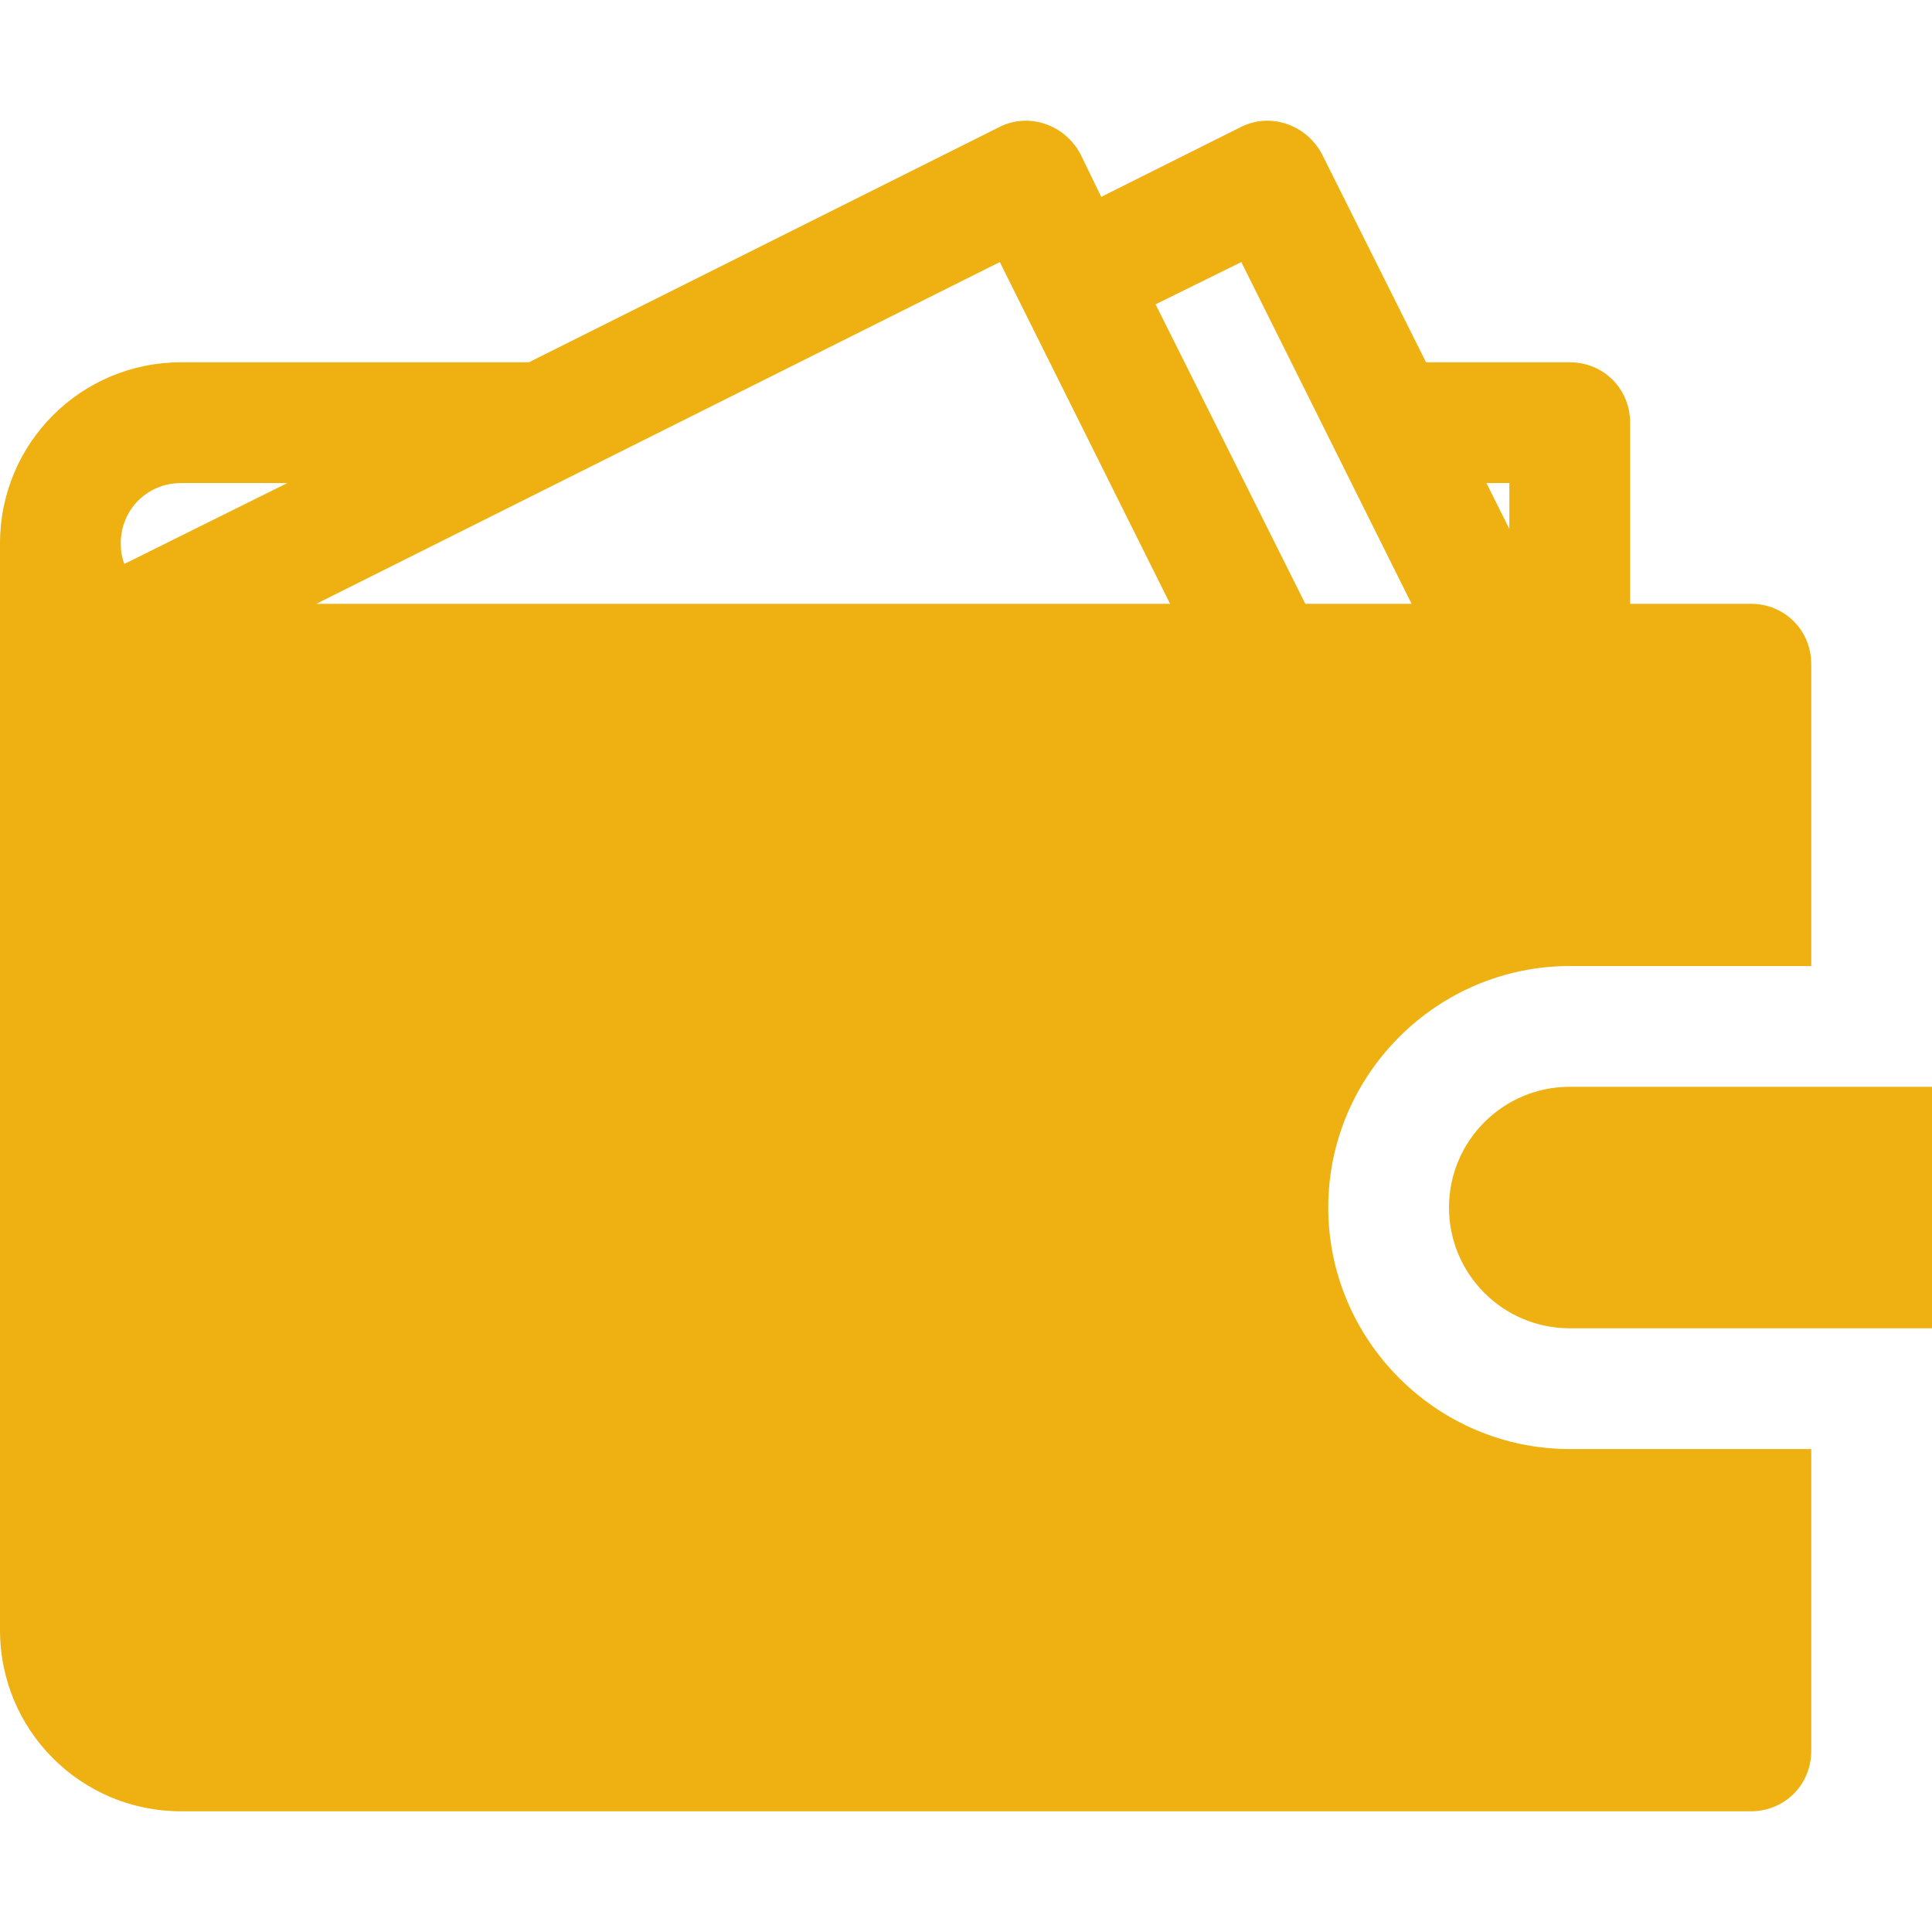
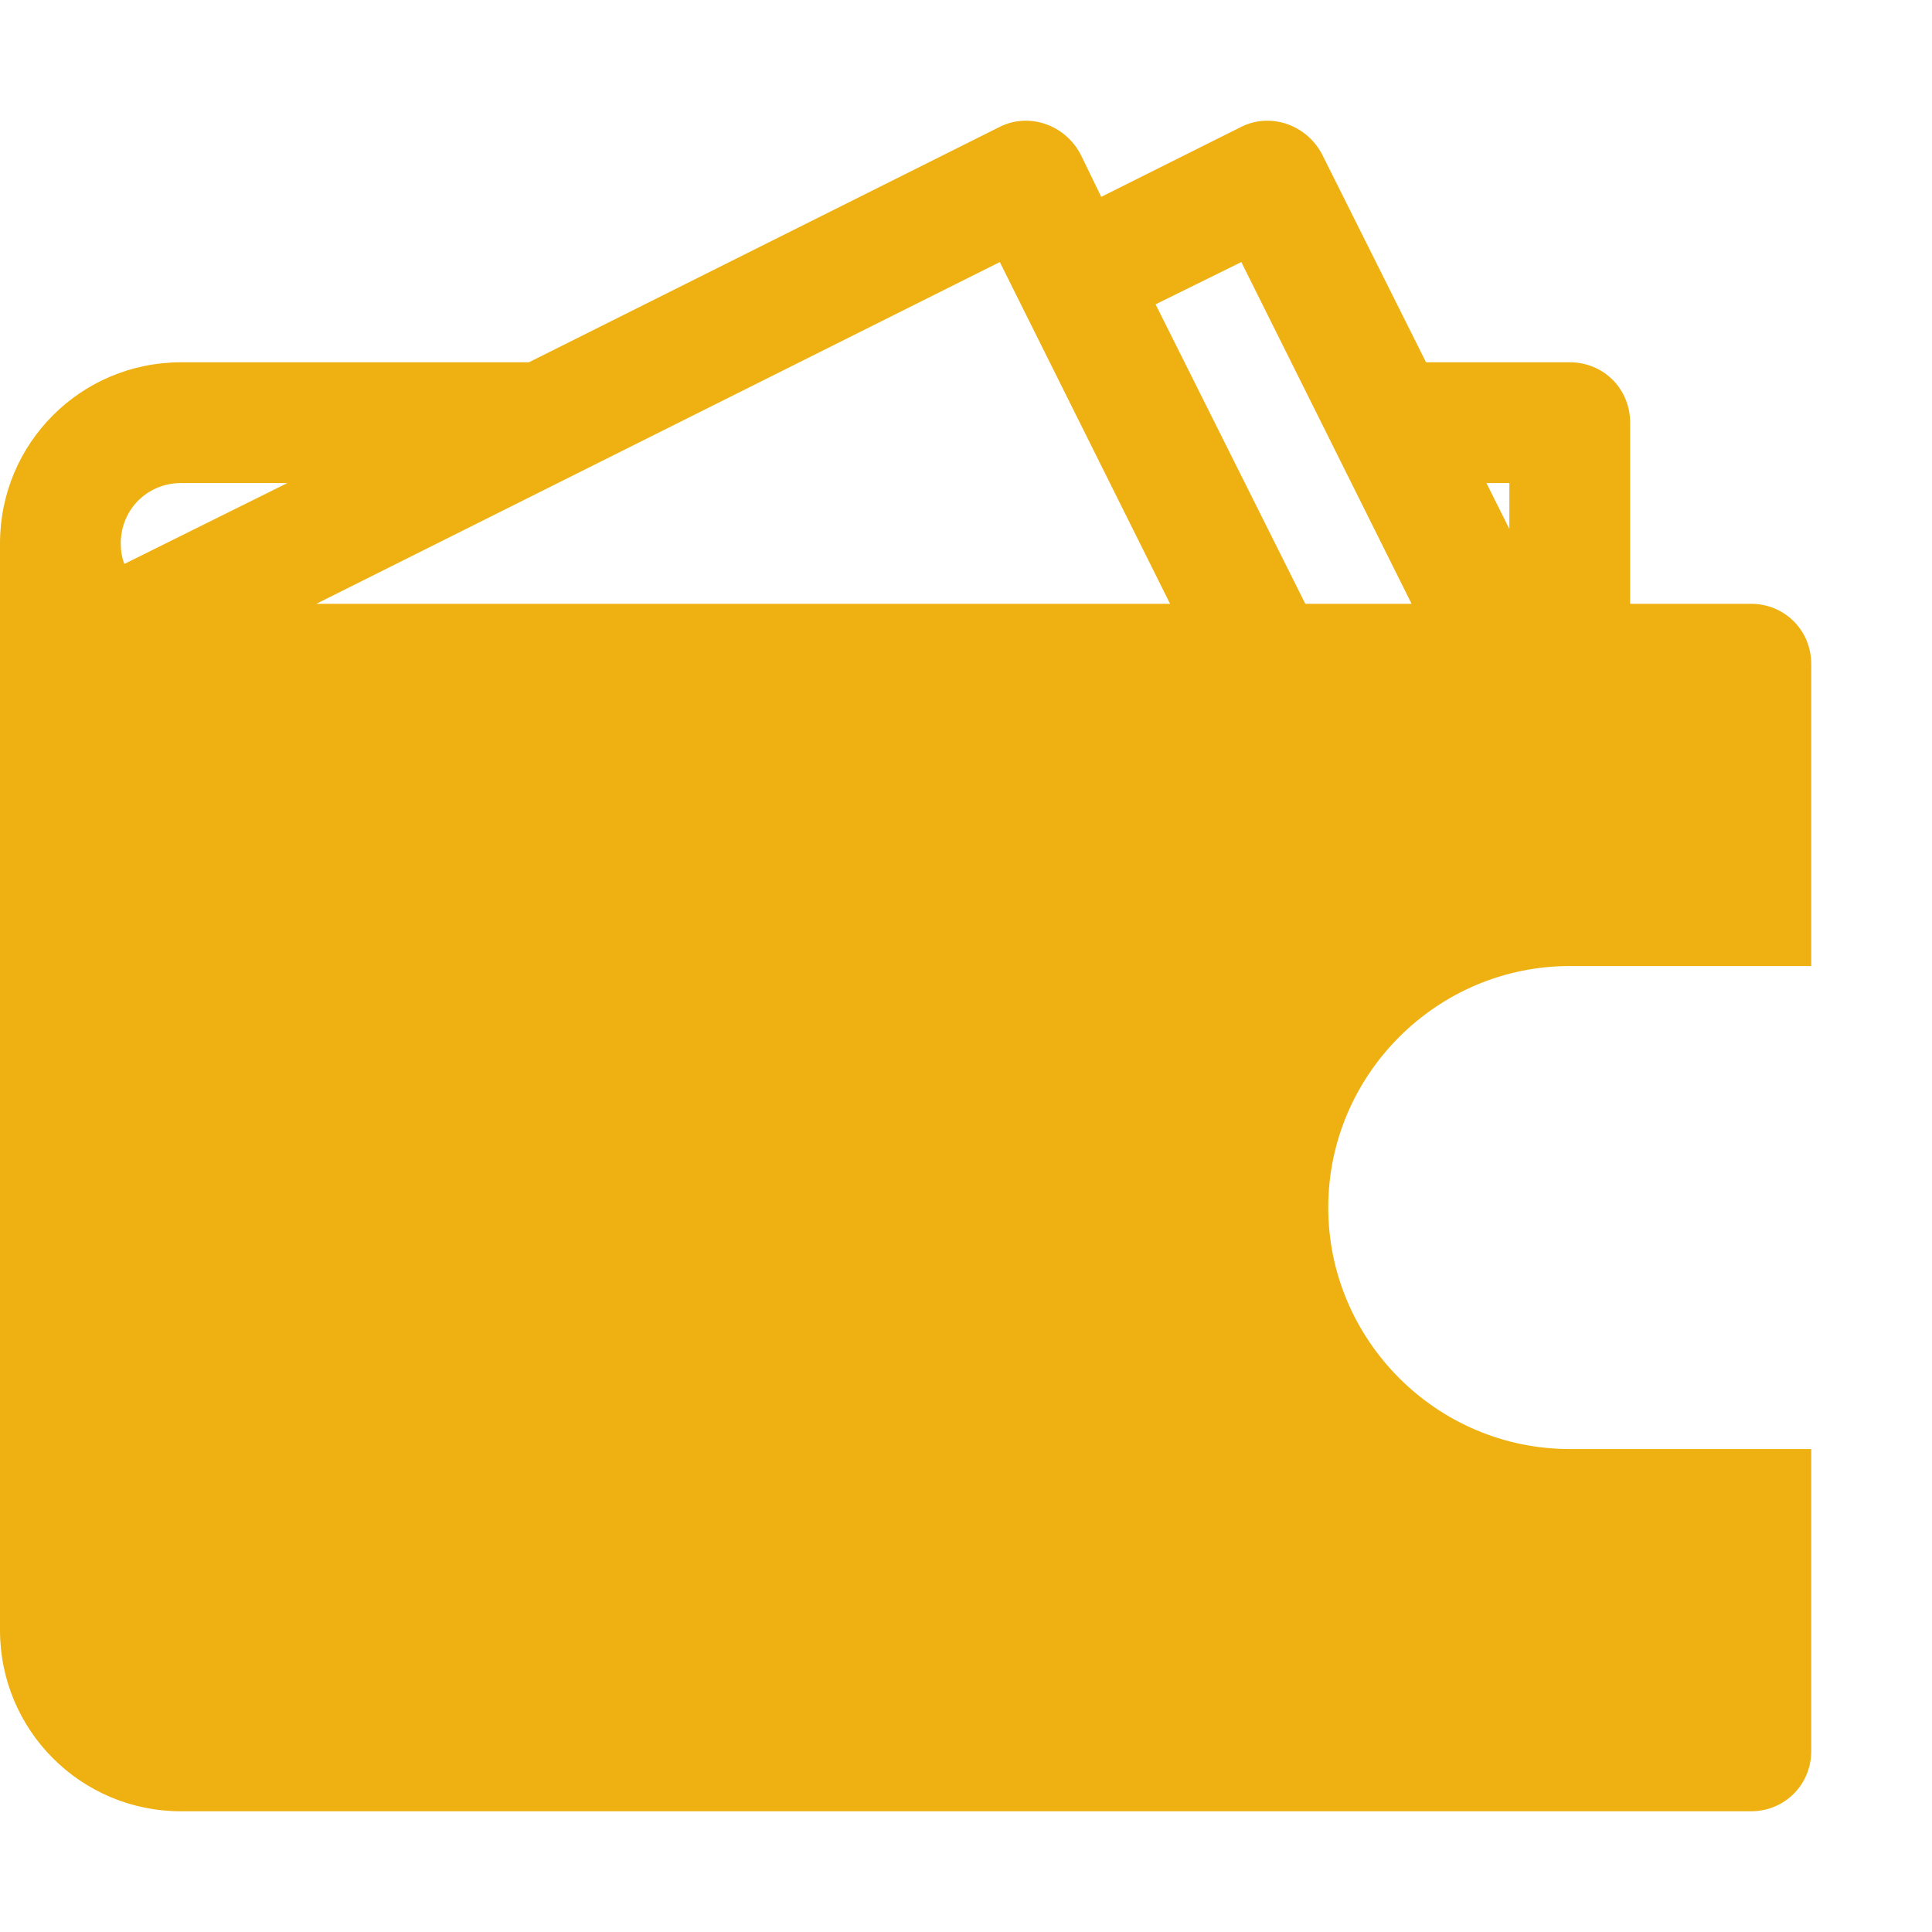
<svg xmlns="http://www.w3.org/2000/svg" width="90" height="90" viewBox="0 0 90 90" fill="none">
-   <path d="M73.125 50.627C70.02 50.627 67.5 53.147 67.5 56.252C67.5 59.357 70.02 61.877 73.125 61.877H90V50.627H73.125Z" fill="#EEB111" />
  <path d="M73.125 45.002H84.375V30.939C84.375 29.364 83.138 28.127 81.562 28.127H75.938V19.689C75.938 18.114 74.7 16.877 73.125 16.877H66.431L61.594 7.202C60.862 5.795 59.175 5.233 57.825 5.908L51.3 9.17L50.344 7.202C49.612 5.795 47.925 5.233 46.575 5.908L24.637 16.877H8.438C3.769 16.877 0 20.645 0 25.314V75.939C0 80.608 3.769 84.377 8.438 84.377H81.562C83.138 84.377 84.375 83.139 84.375 81.564V67.502H73.125C66.938 67.502 61.875 62.439 61.875 56.252C61.875 50.064 66.938 45.002 73.125 45.002ZM70.312 22.502V24.639L69.244 22.502H70.312ZM5.794 26.27C5.681 25.989 5.625 25.652 5.625 25.314C5.625 23.739 6.862 22.502 8.438 22.502H13.387L5.794 26.27ZM14.738 28.127L46.575 12.208L54.506 28.127H14.738ZM60.806 28.127L53.831 14.177L57.825 12.208L65.756 28.127H60.806Z" fill="#EEB111" />
</svg>